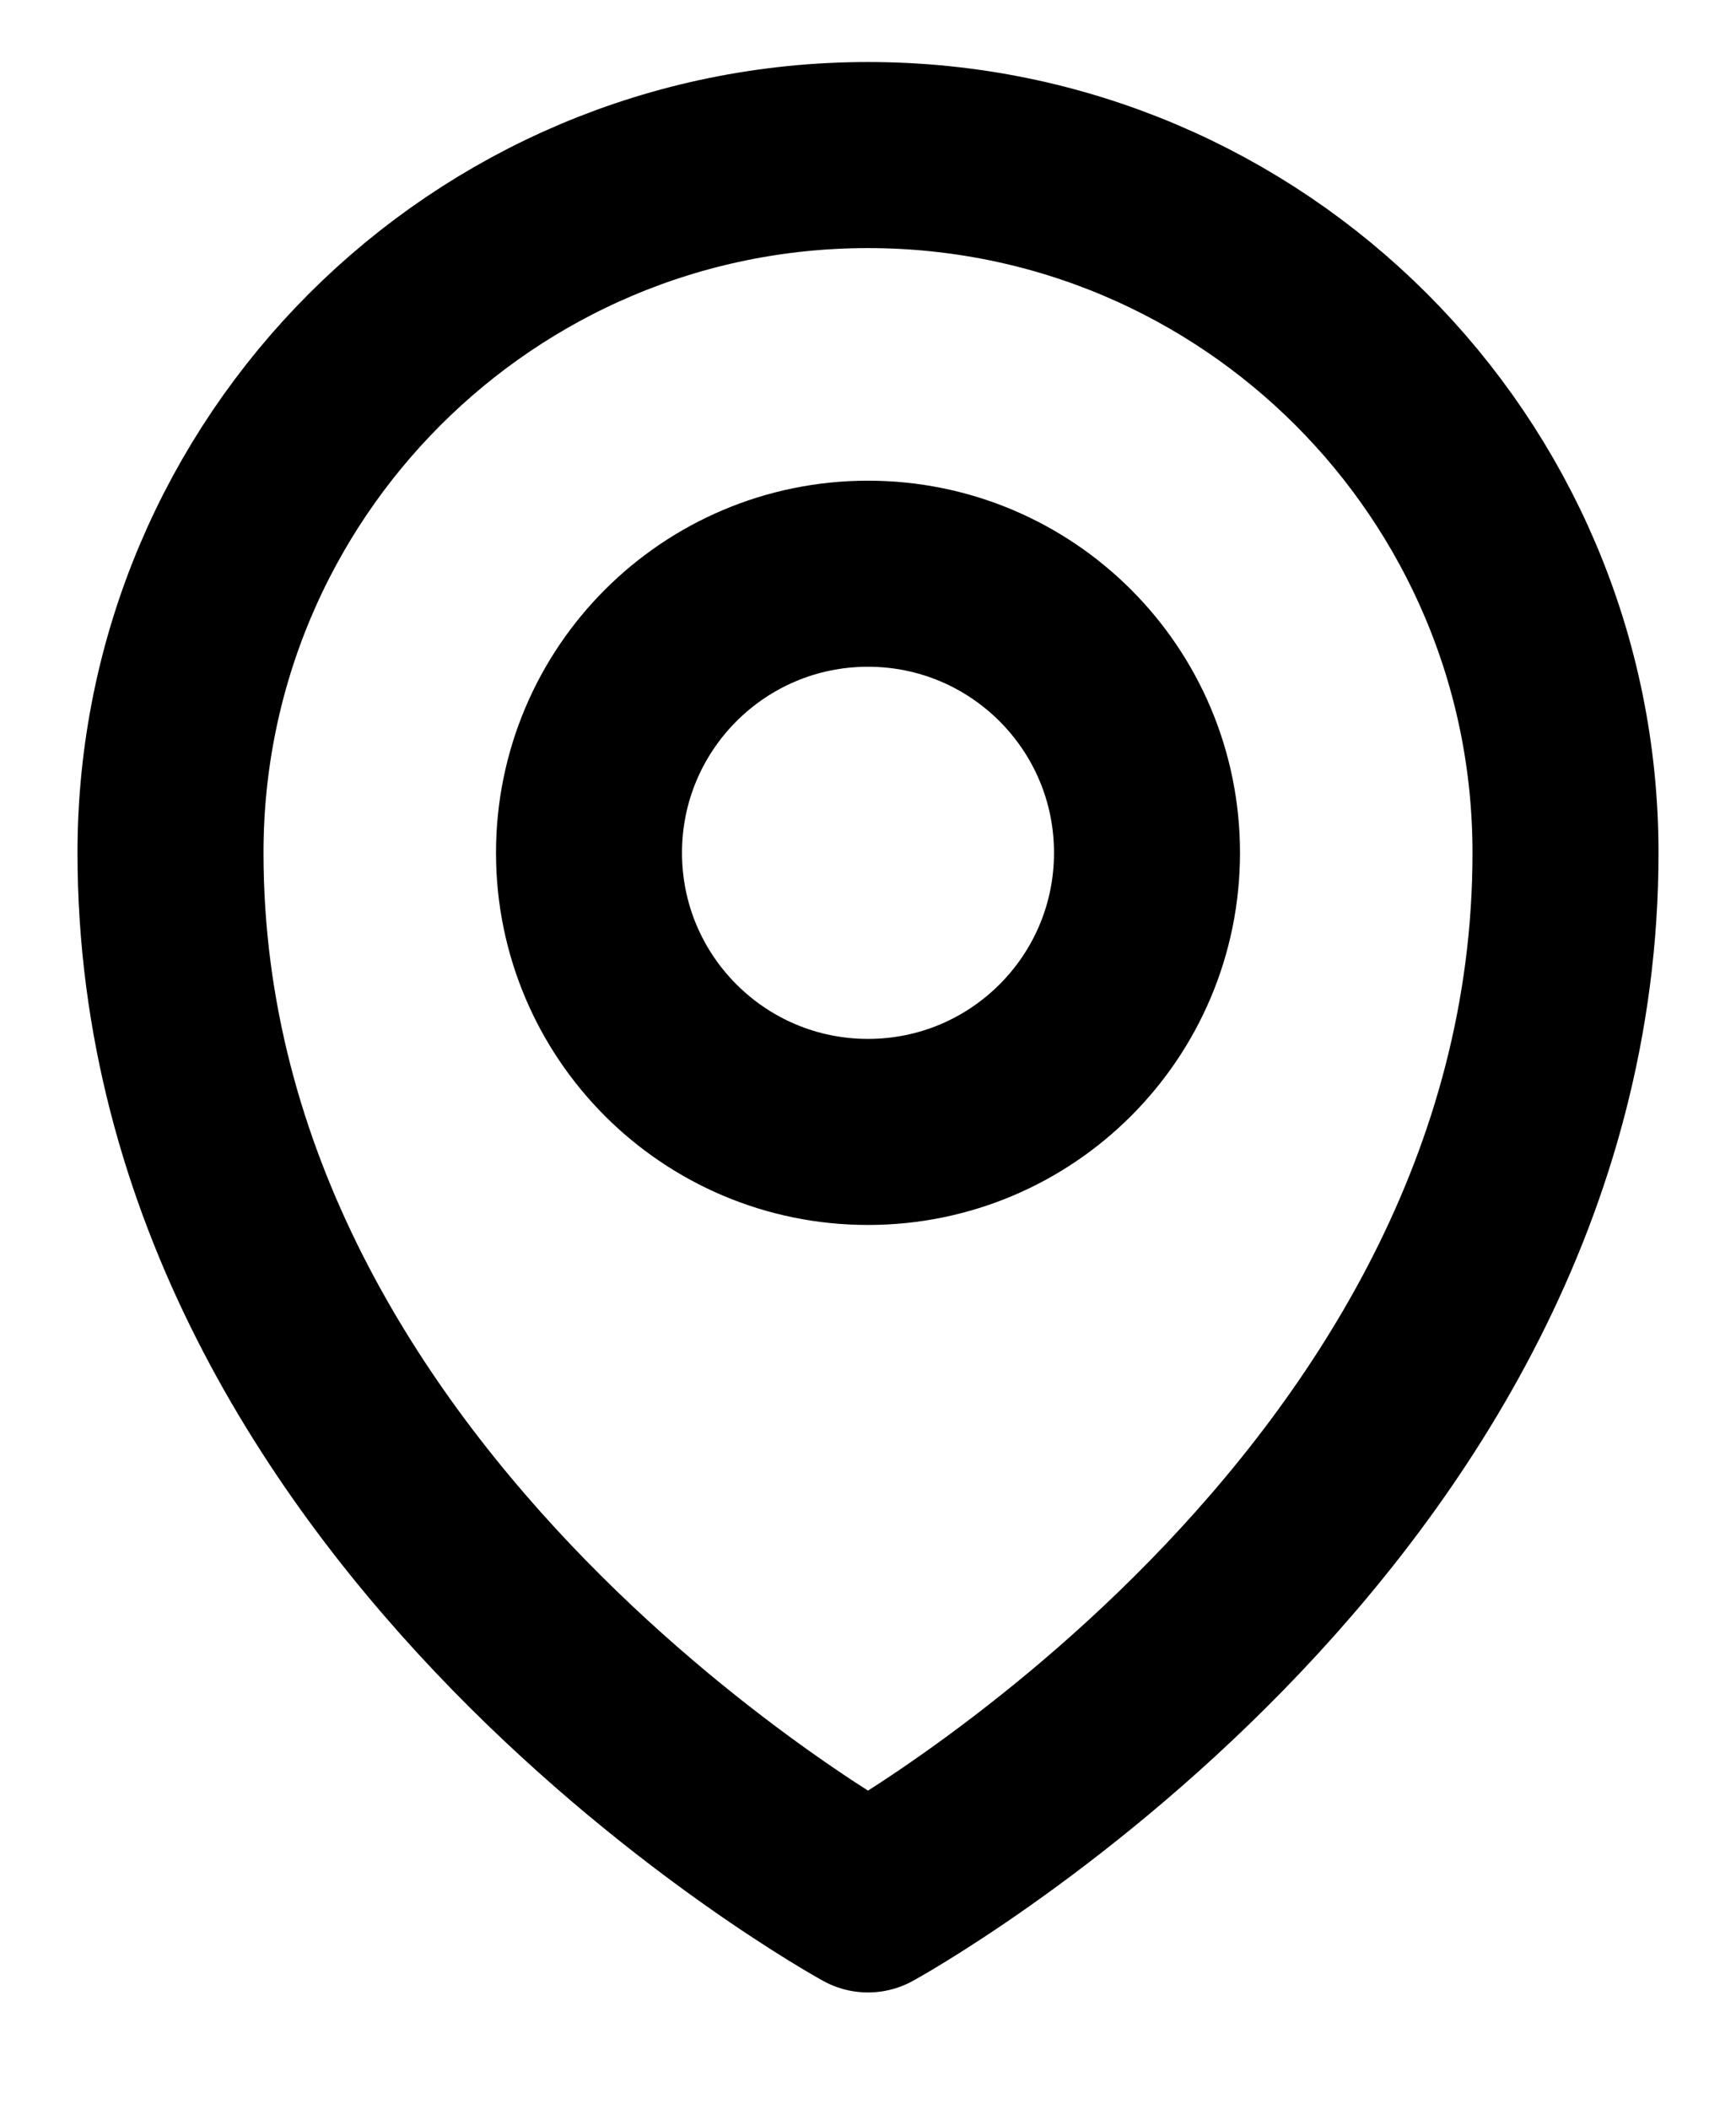
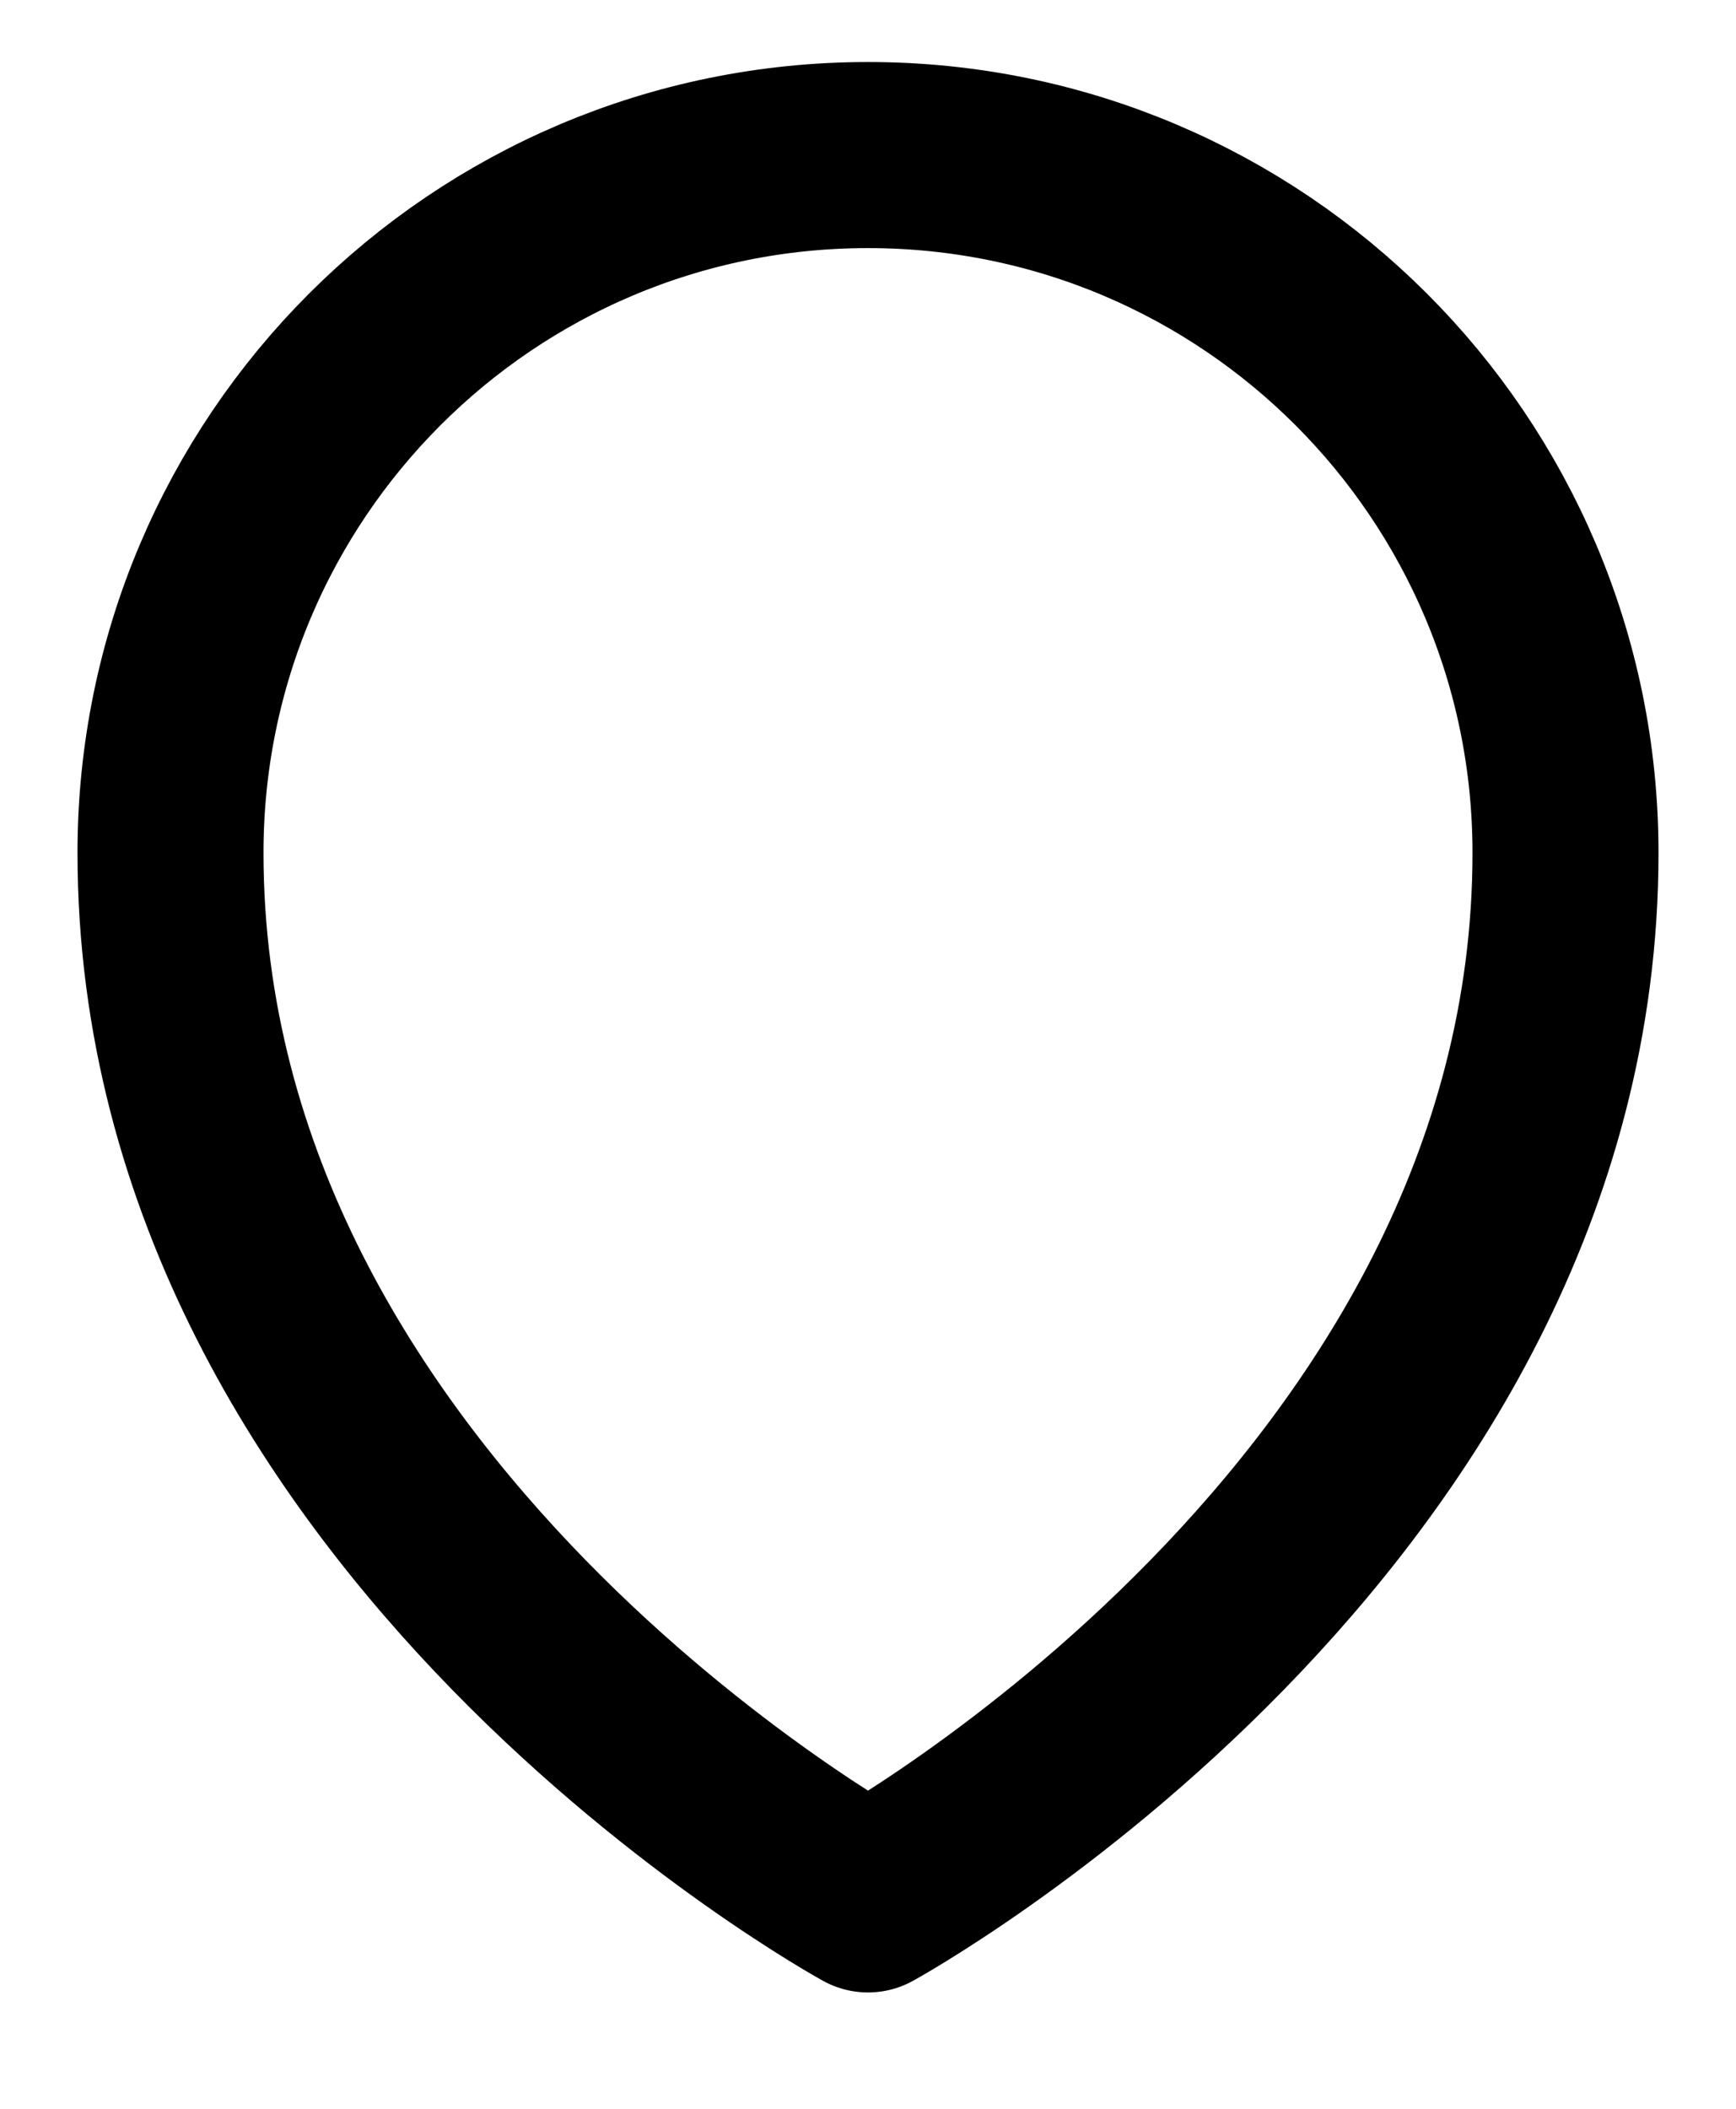
<svg xmlns="http://www.w3.org/2000/svg" width="14" height="17" viewBox="0 0 14 17" fill="none">
-   <path d="M9.25 6.875C9.25 8.118 8.243 9.125 7 9.125C5.757 9.125 4.75 8.118 4.75 6.875C4.75 5.632 5.757 4.625 7 4.625C8.243 4.625 9.25 5.632 9.25 6.875Z" stroke="black" stroke-width="1.5" stroke-linecap="round" stroke-linejoin="round" />
  <path d="M12.625 6.875C12.625 12.232 7 15.312 7 15.312C7 15.312 1.375 12.232 1.375 6.875C1.375 3.768 3.893 1.25 7 1.25C10.107 1.25 12.625 3.768 12.625 6.875Z" stroke="black" stroke-width="1.5" stroke-linecap="round" stroke-linejoin="round" />
</svg>